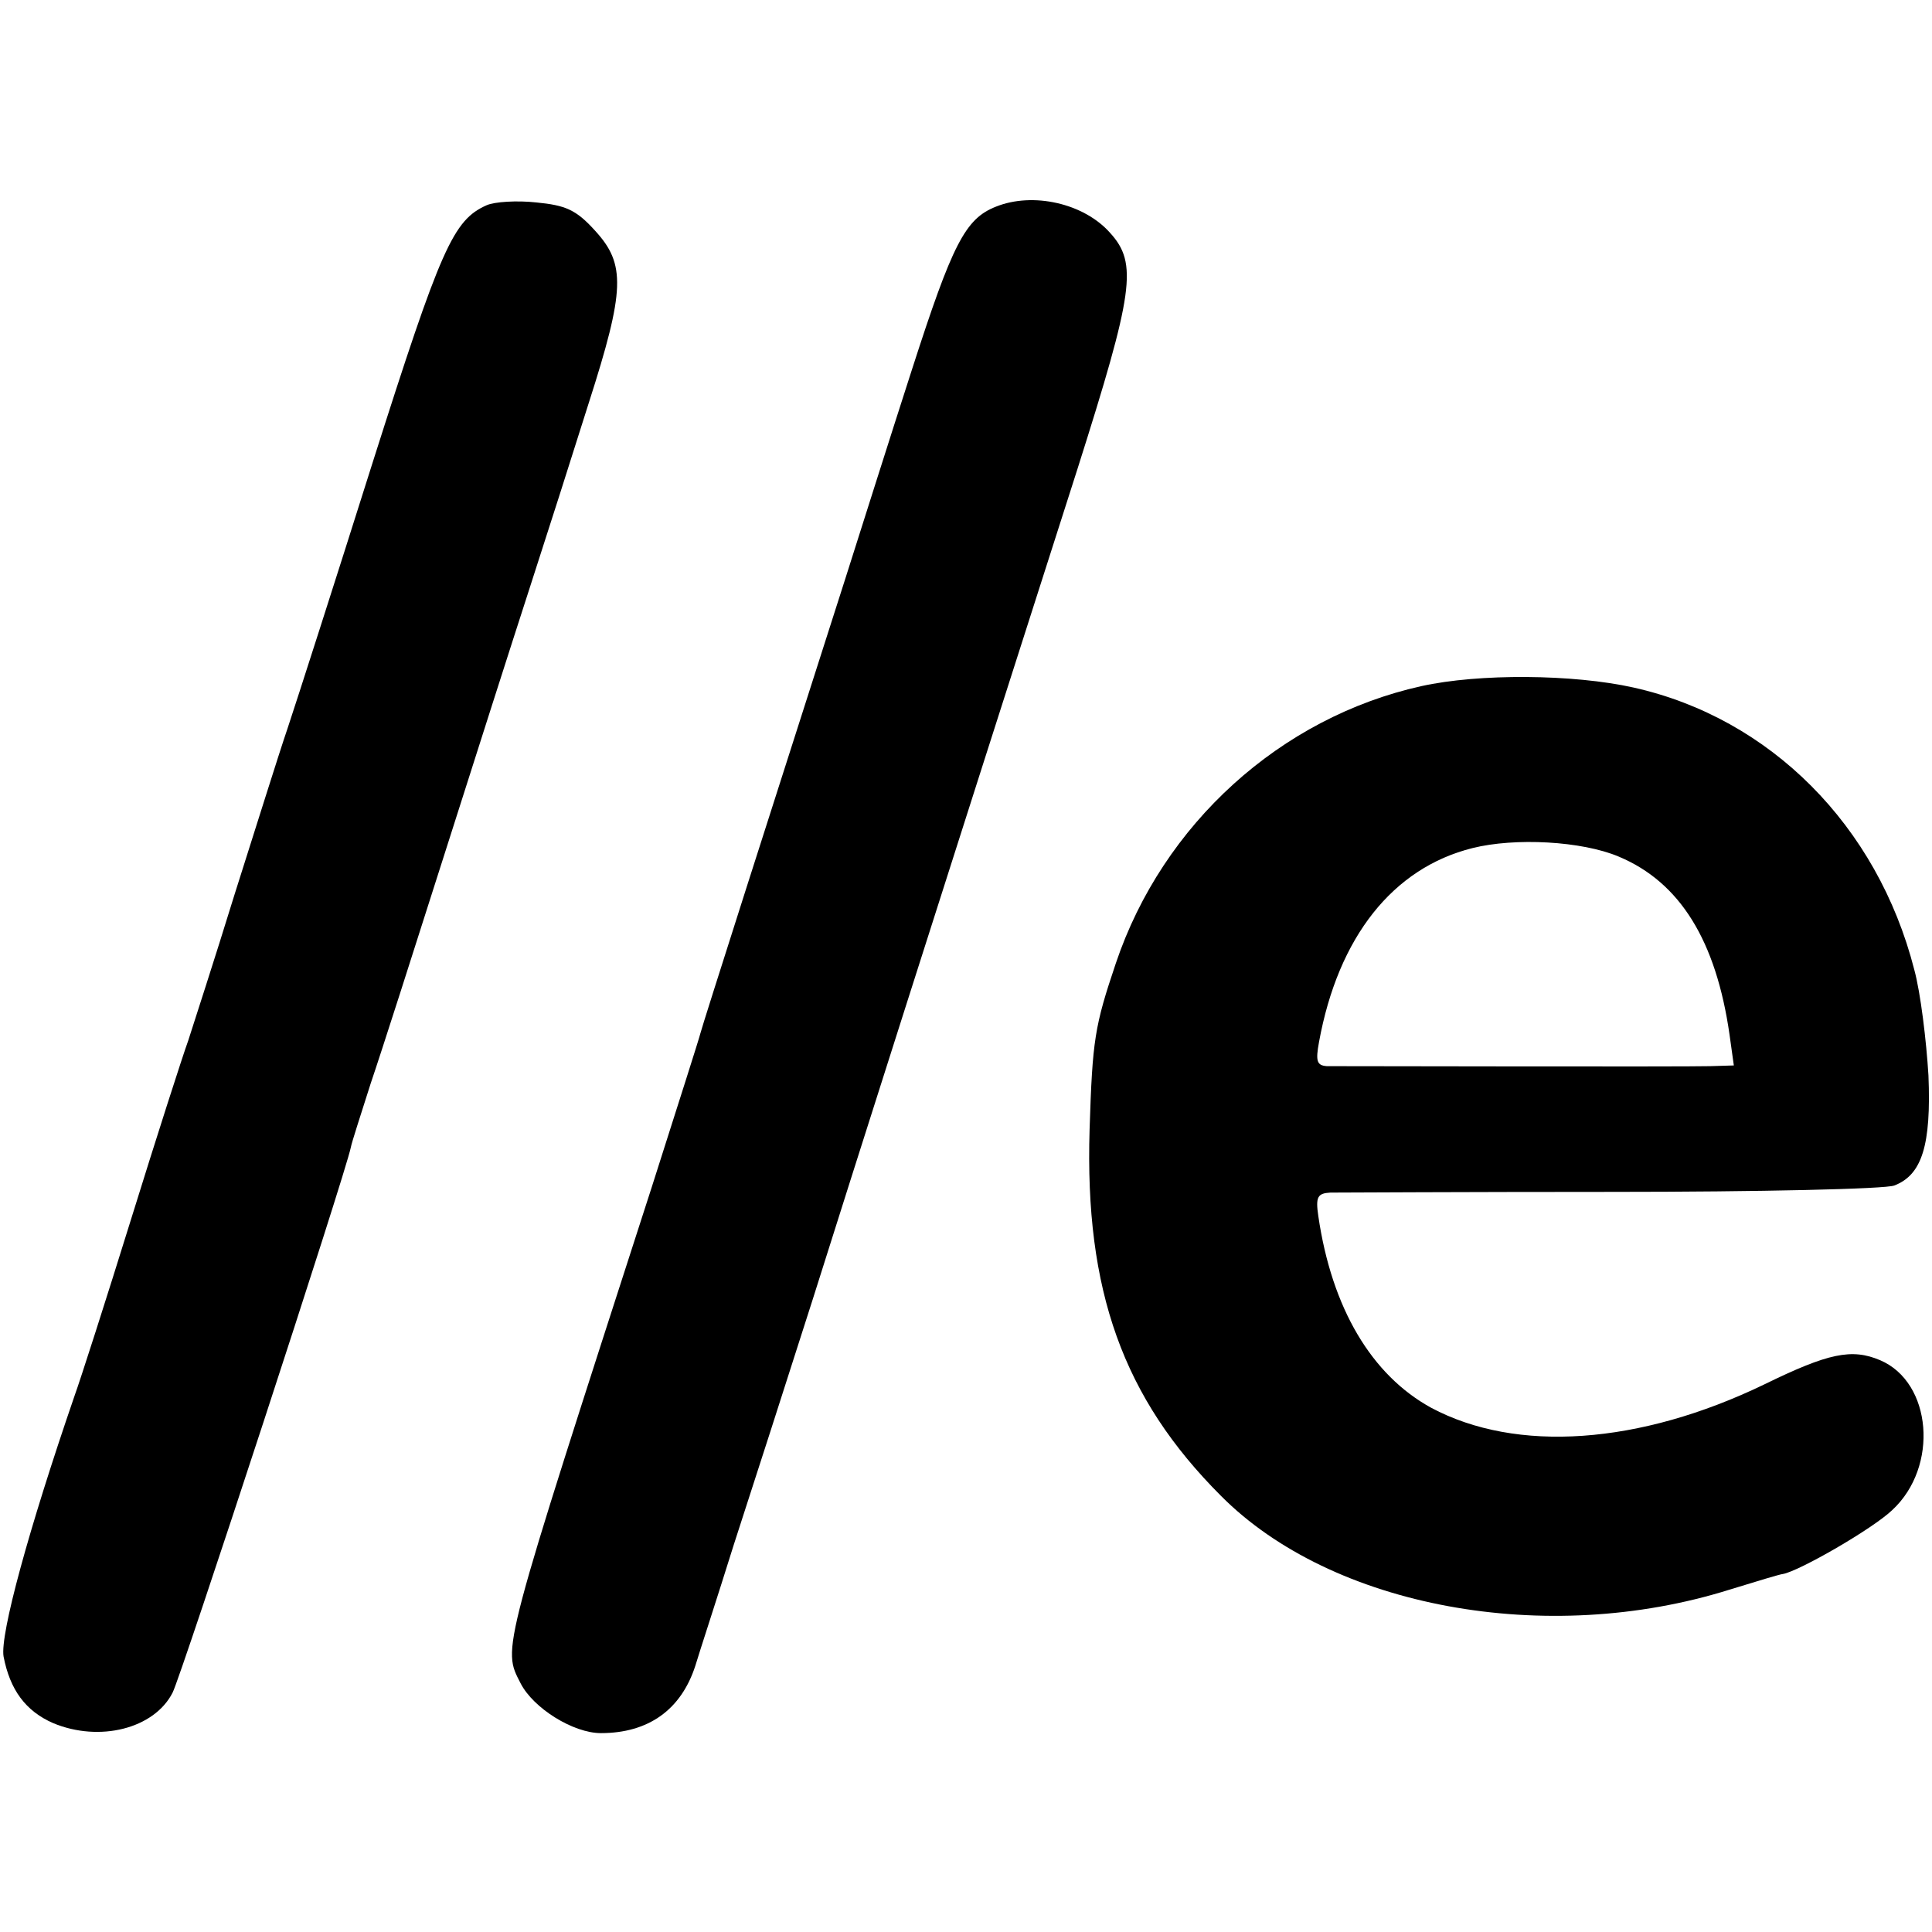
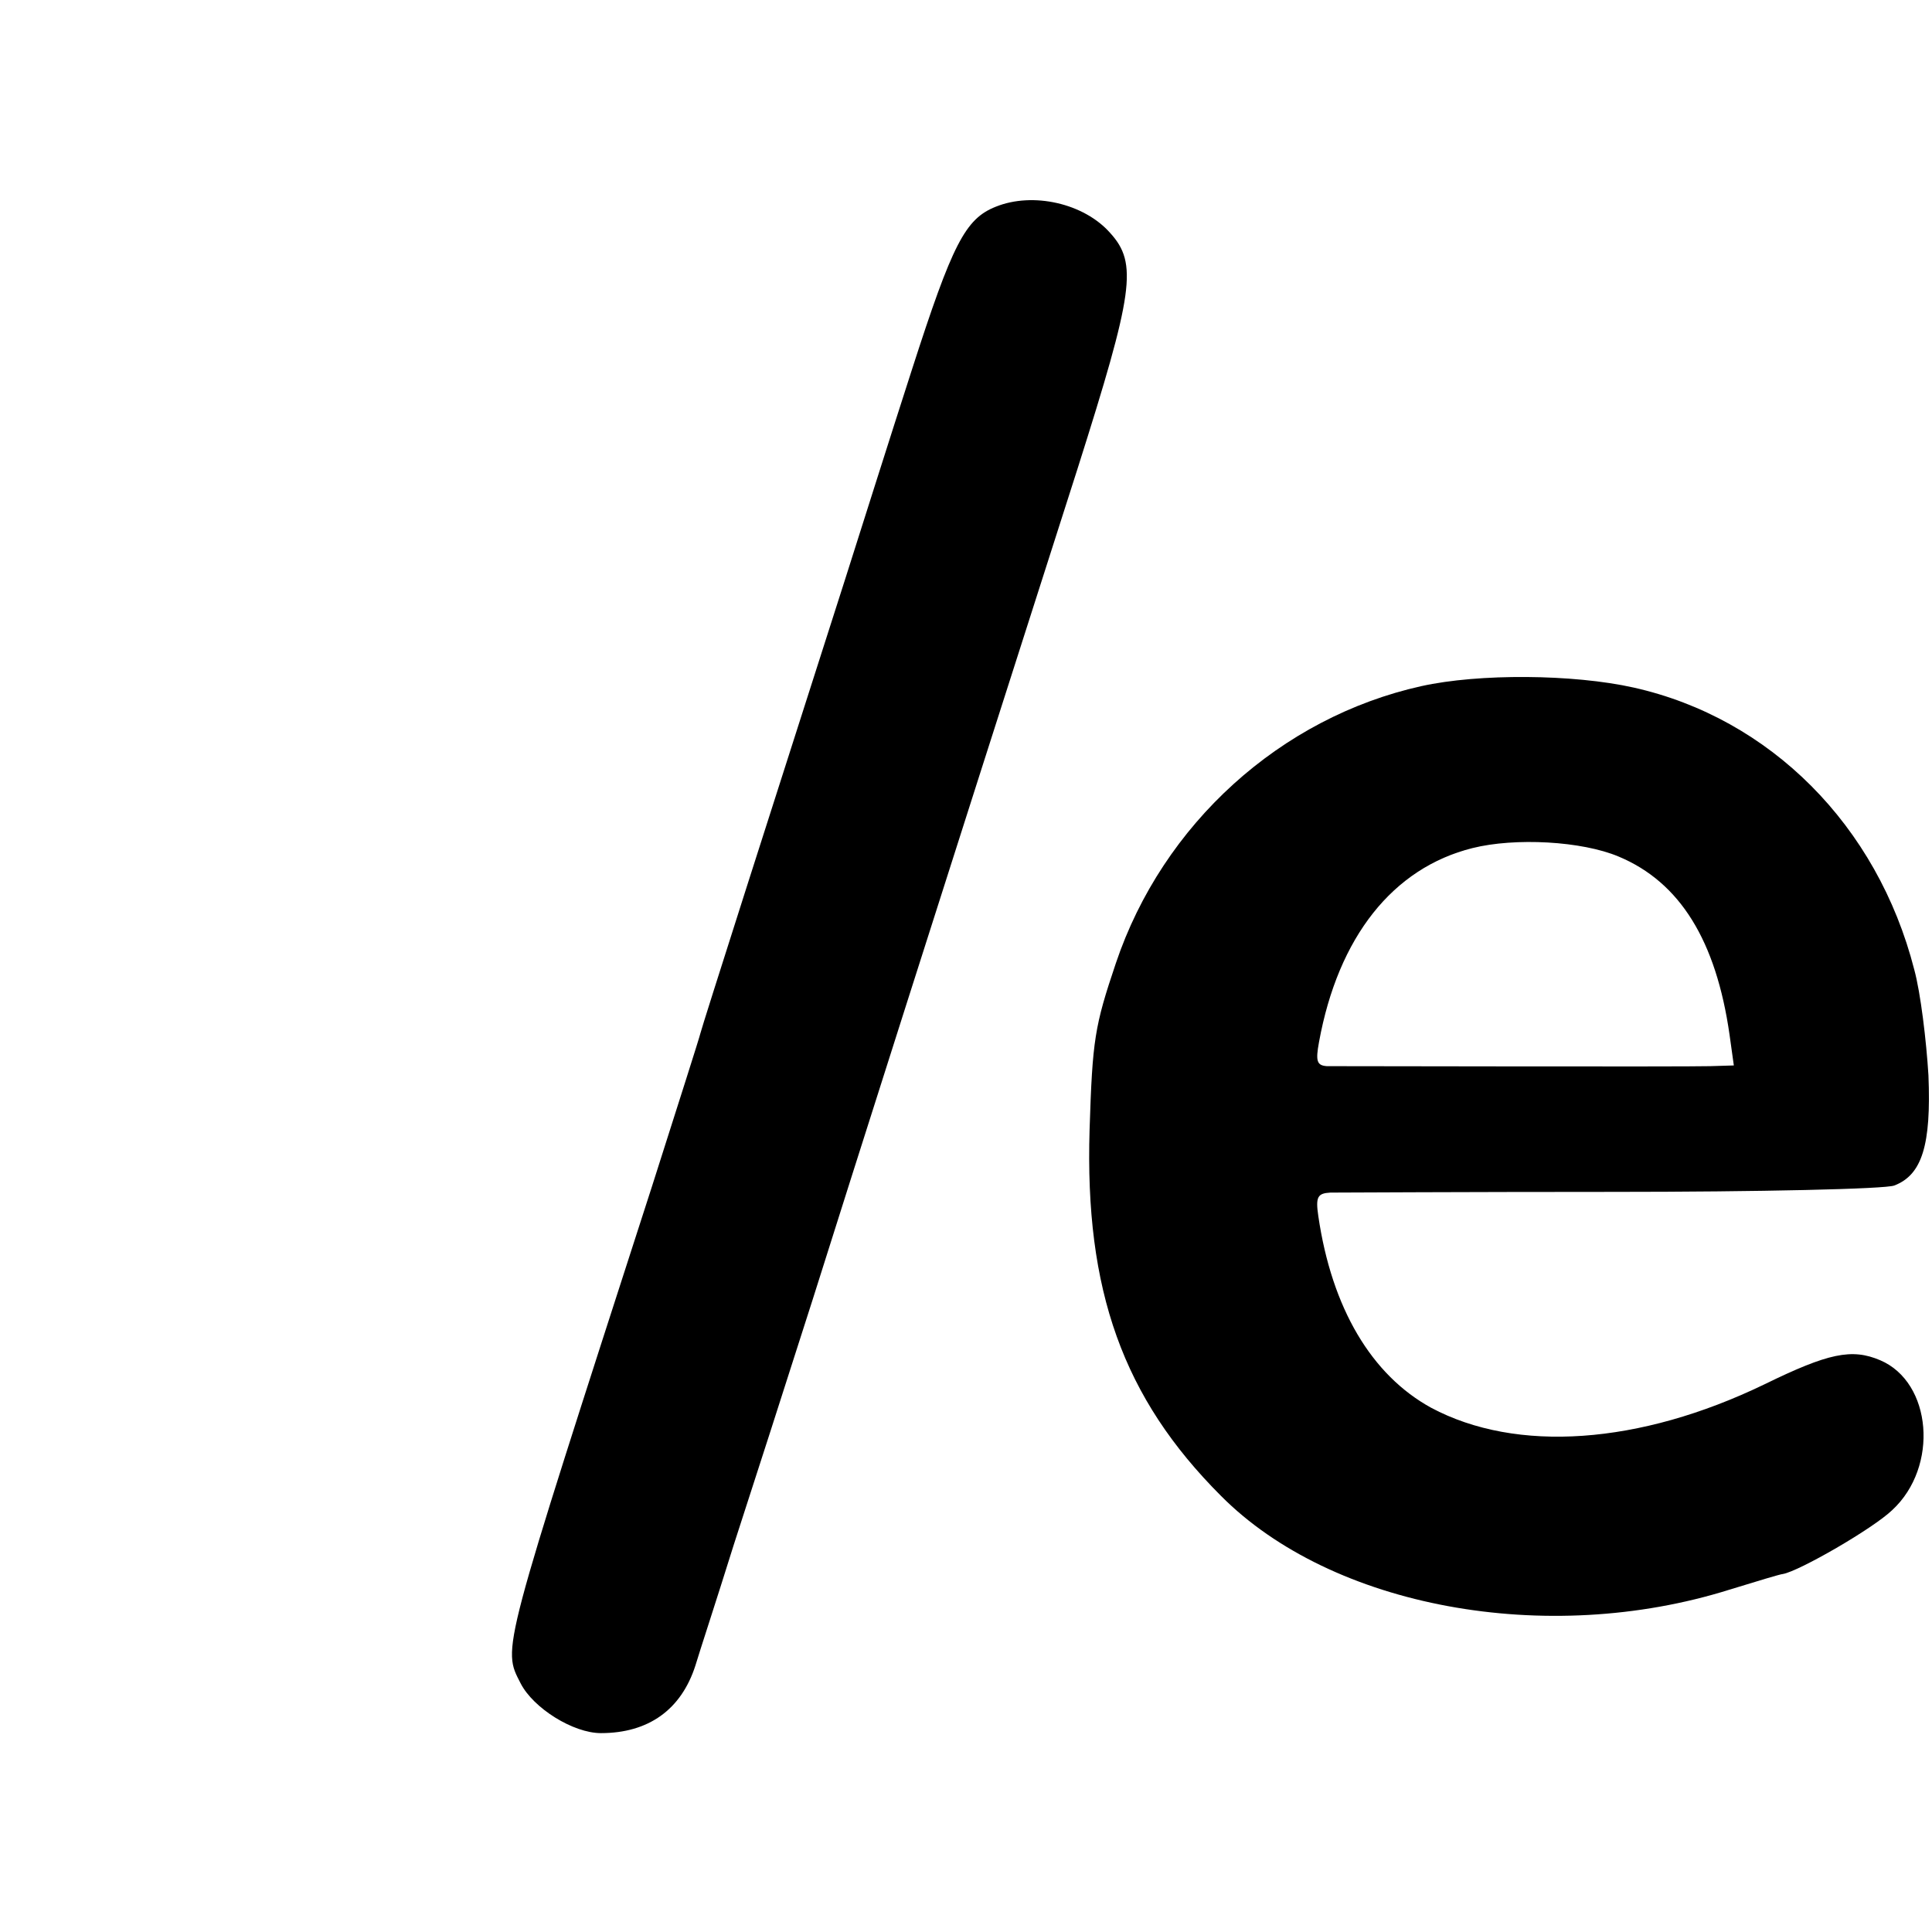
<svg xmlns="http://www.w3.org/2000/svg" version="1.0" width="272pt" height="272pt" viewBox="0 0 272 272" preserveAspectRatio="xMidYMid meet">
  <g transform="translate(0,272) scale(0.1,-0.1)" fill="#000000" stroke="none">
-     <path d="M685 2431 c-47 -21 -64 -59 -160 -361 -53 -168 -107 -336 -120 -375 -13 -38 -46 -144 -75 -235 -28 -91 -58 -183 -65 -205 -8 -22 -44 -134 -80 -250 -36 -116 -72 -228 -80 -250 -65 -189 -105 -336 -100 -367 9 -47 31 -77 70 -94 65 -27 142 -8 168 43 12 23 244 732 251 768 1 6 14 46 28 90 15 44 61 188 103 320 42 132 96 301 120 375 24 74 62 193 84 263 51 159 52 195 9 242 -27 30 -42 36 -83 40 -27 3 -59 1 -70 -4z" />
    <path d="M1402 2429 c-43 -17 -61 -52 -118 -229 -31 -96 -73 -229 -94 -295 -99 -309 -202 -631 -204 -640 -1 -5 -32 -102 -68 -215 -214 -663 -211 -649 -185 -700 18 -35 74 -70 113 -70 67 0 113 33 133 95 5 17 30 93 54 170 25 77 75 232 111 345 59 187 170 536 373 1170 79 249 85 289 46 332 -37 42 -109 58 -161 37z" />
    <path d="M2001 1754 c-198 -44 -364 -194 -430 -390 -30 -89 -33 -108 -37 -234 -7 -227 47 -378 185 -516 156 -157 458 -213 716 -132 39 12 72 22 75 22 23 4 127 64 154 90 66 61 56 180 -17 211 -40 17 -73 10 -163 -34 -176 -85 -349 -97 -469 -33 -84 46 -140 140 -159 270 -4 27 -1 32 17 33 12 0 191 1 397 1 206 0 385 4 397 9 39 15 52 57 48 155 -3 49 -11 116 -20 149 -52 203 -203 354 -395 397 -85 19 -218 20 -299 2z m278 -240 c86 -36 137 -118 156 -251 l6 -43 -33 -1 c-35 -1 -511 0 -540 0 -14 1 -16 7 -11 34 27 148 104 245 216 273 60 15 154 10 206 -12z" />
  </g>
</svg>